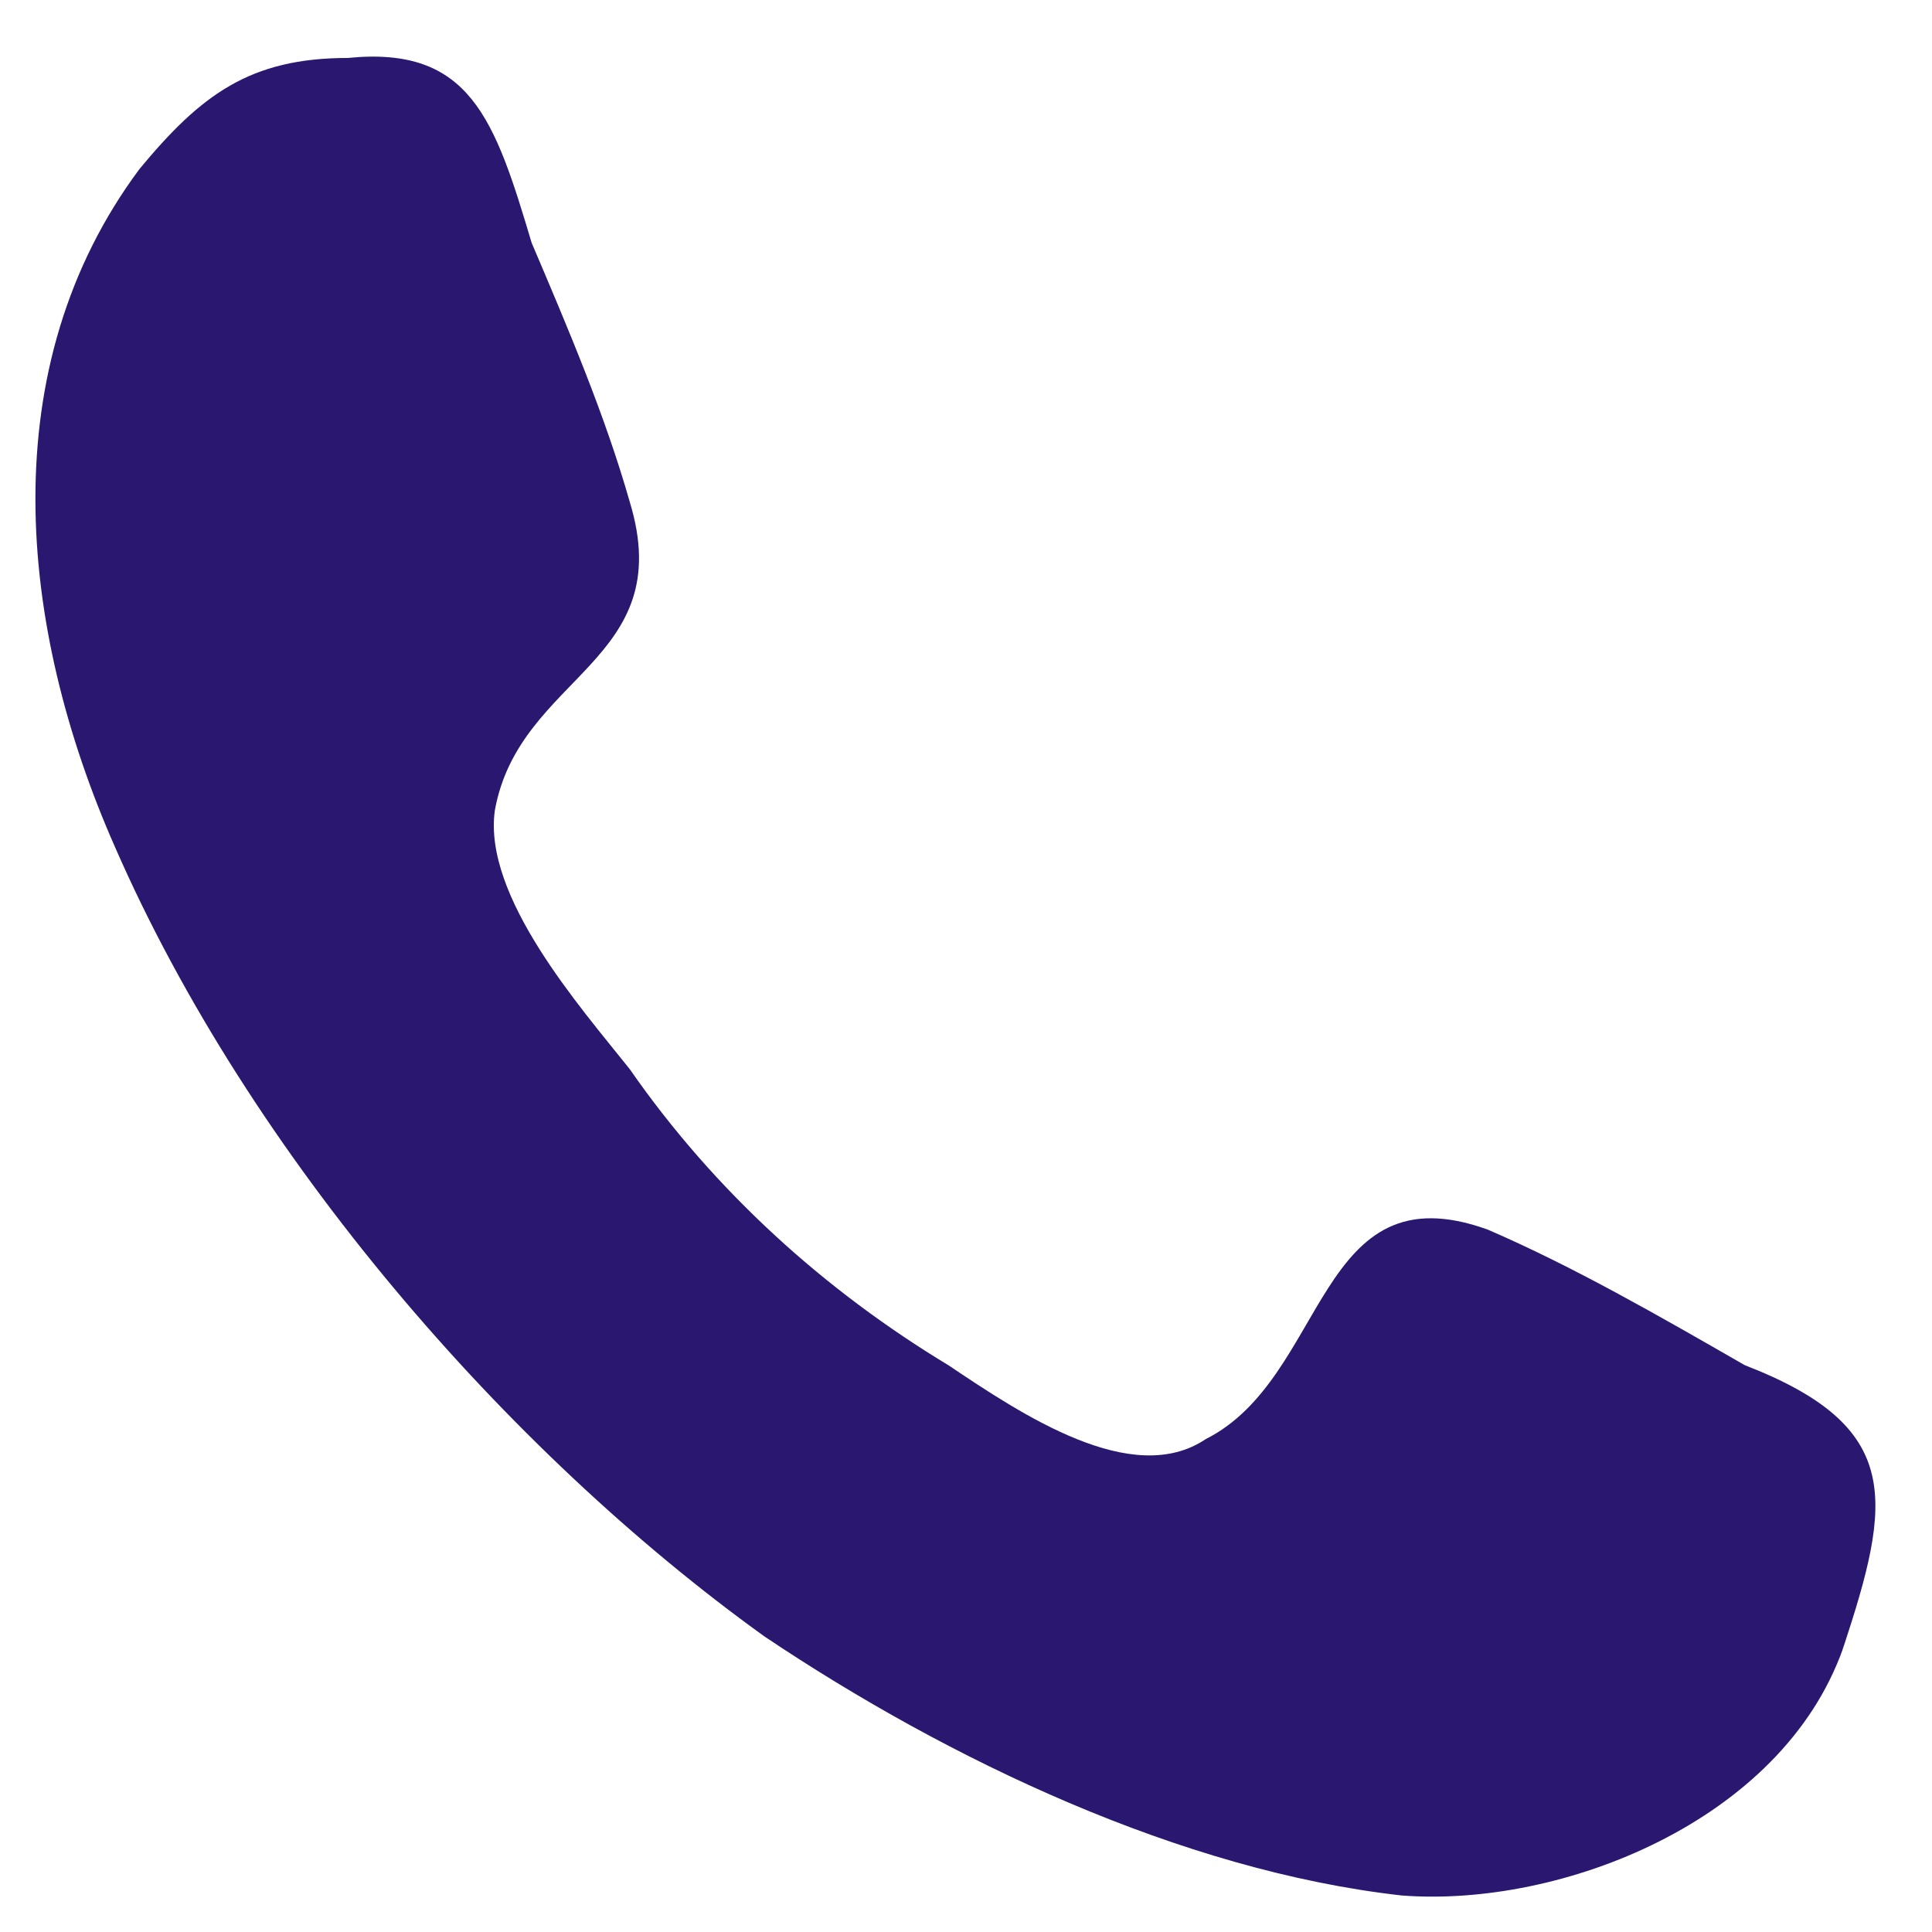
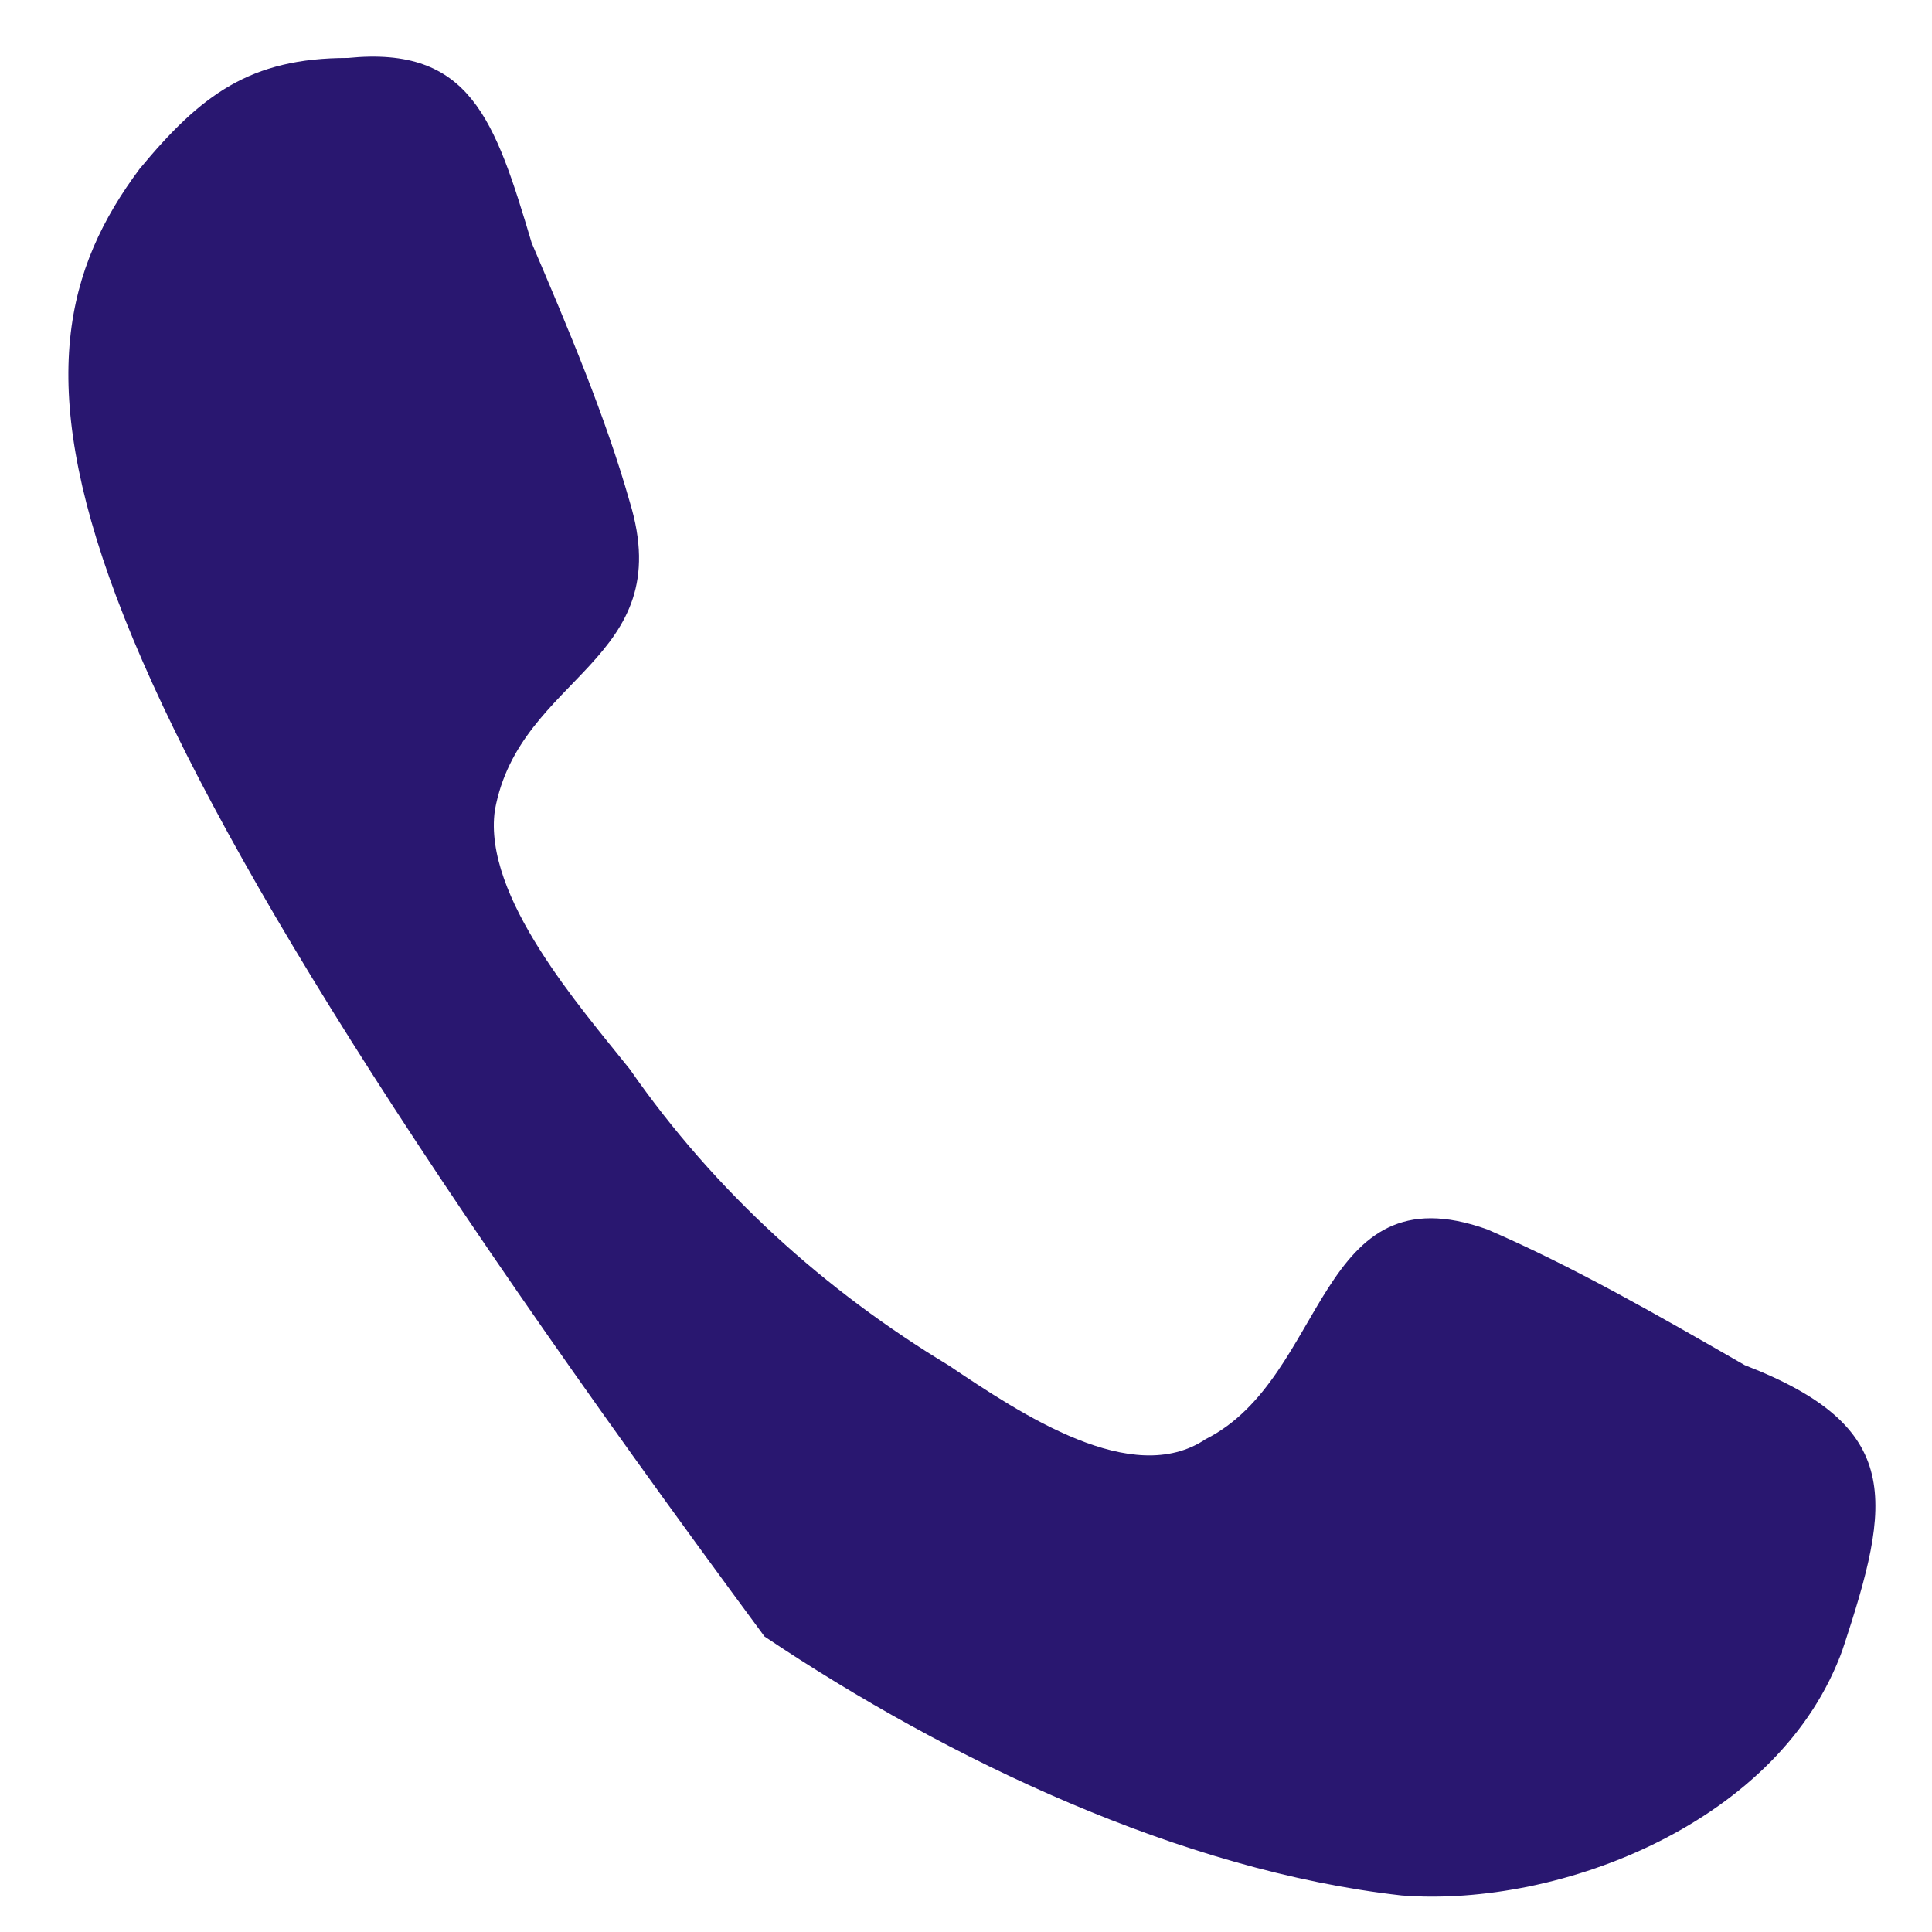
<svg xmlns="http://www.w3.org/2000/svg" width="21" height="21" viewBox="0 0 21 21" fill="none">
-   <path d="M20.031 17.922C19.365 19.798 16.967 20.737 15.236 20.603C12.838 20.334 10.308 19.128 8.31 17.788C5.513 15.777 2.716 12.56 1.251 9.209C0.185 6.796 -0.081 3.981 1.517 1.836C2.183 1.032 2.716 0.63 3.781 0.63C5.113 0.496 5.379 1.3 5.779 2.64C6.179 3.579 6.578 4.517 6.845 5.455C7.377 7.198 5.646 7.332 5.379 8.807C5.246 9.745 6.312 10.951 6.845 11.621C7.777 12.962 8.976 14.034 10.308 14.839C11.107 15.375 12.306 16.179 13.105 15.643C14.437 14.973 14.303 12.694 16.168 13.364C17.1 13.766 18.033 14.303 18.965 14.839C20.697 15.509 20.563 16.313 20.031 17.922C20.43 16.715 19.631 19.128 20.031 17.922Z" fill="#291770" />
+   <path d="M20.031 17.922C19.365 19.798 16.967 20.737 15.236 20.603C12.838 20.334 10.308 19.128 8.31 17.788C0.185 6.796 -0.081 3.981 1.517 1.836C2.183 1.032 2.716 0.63 3.781 0.63C5.113 0.496 5.379 1.3 5.779 2.64C6.179 3.579 6.578 4.517 6.845 5.455C7.377 7.198 5.646 7.332 5.379 8.807C5.246 9.745 6.312 10.951 6.845 11.621C7.777 12.962 8.976 14.034 10.308 14.839C11.107 15.375 12.306 16.179 13.105 15.643C14.437 14.973 14.303 12.694 16.168 13.364C17.1 13.766 18.033 14.303 18.965 14.839C20.697 15.509 20.563 16.313 20.031 17.922C20.43 16.715 19.631 19.128 20.031 17.922Z" fill="#291770" />
</svg>